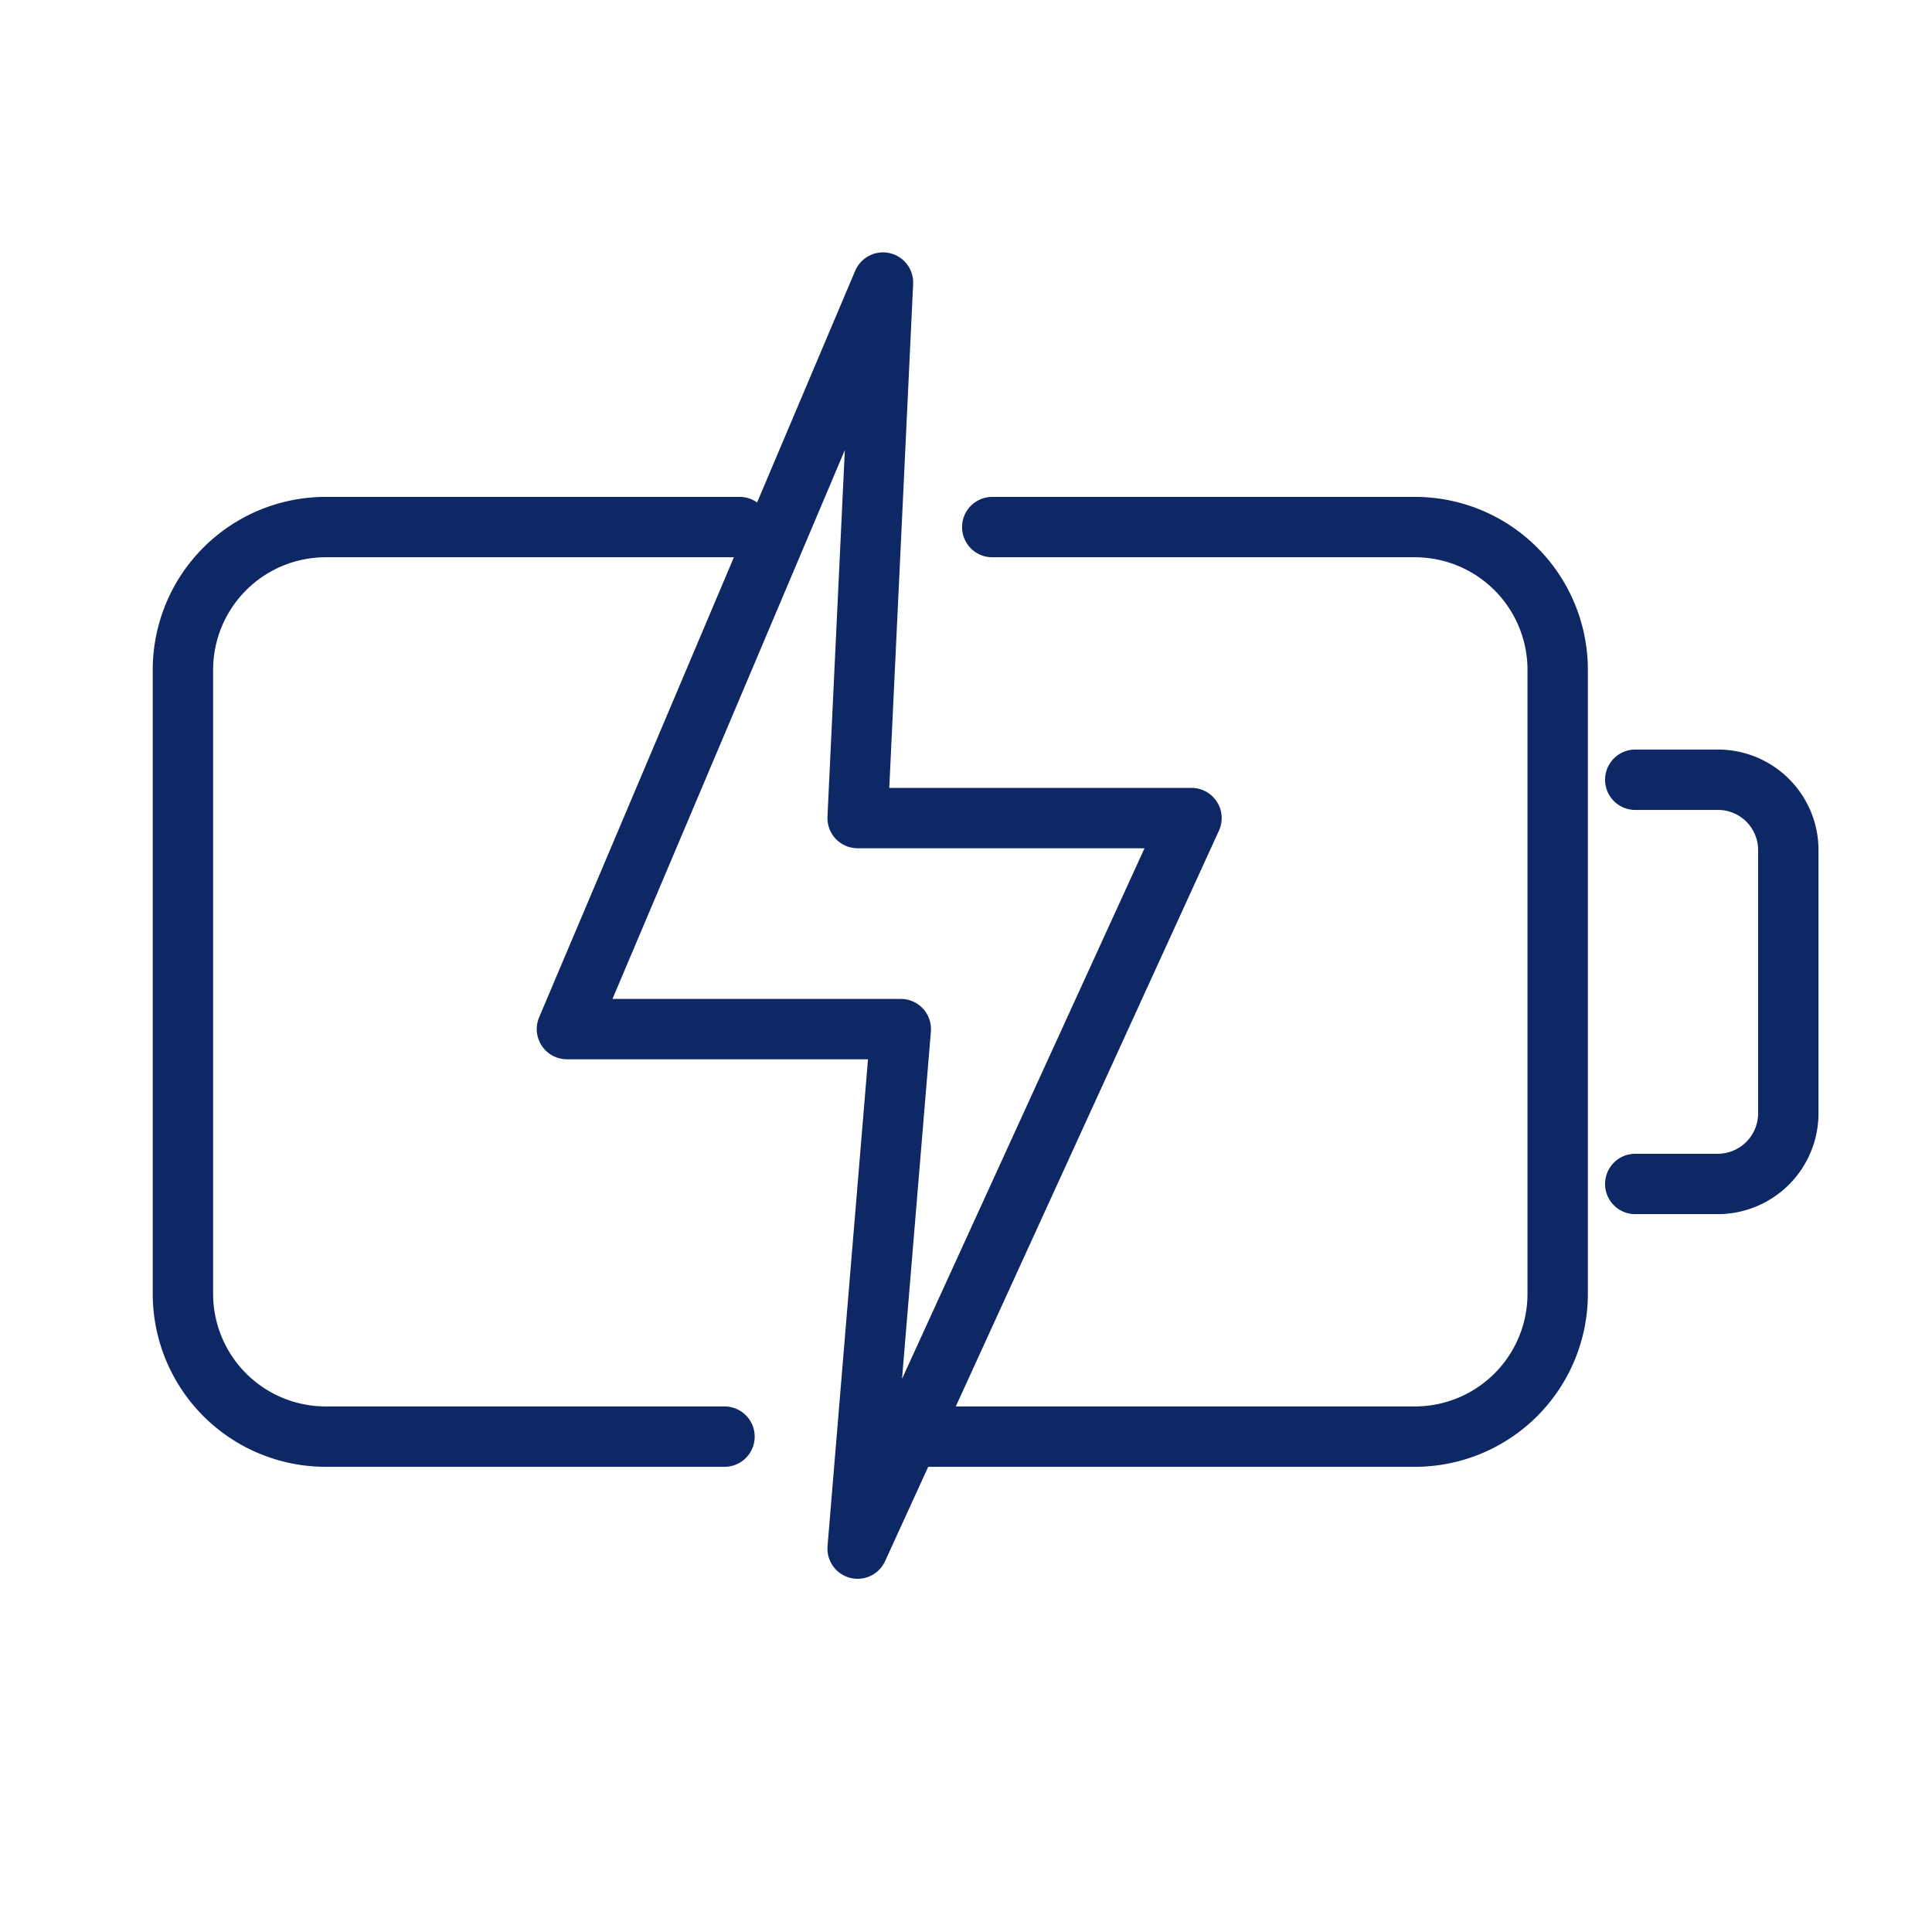
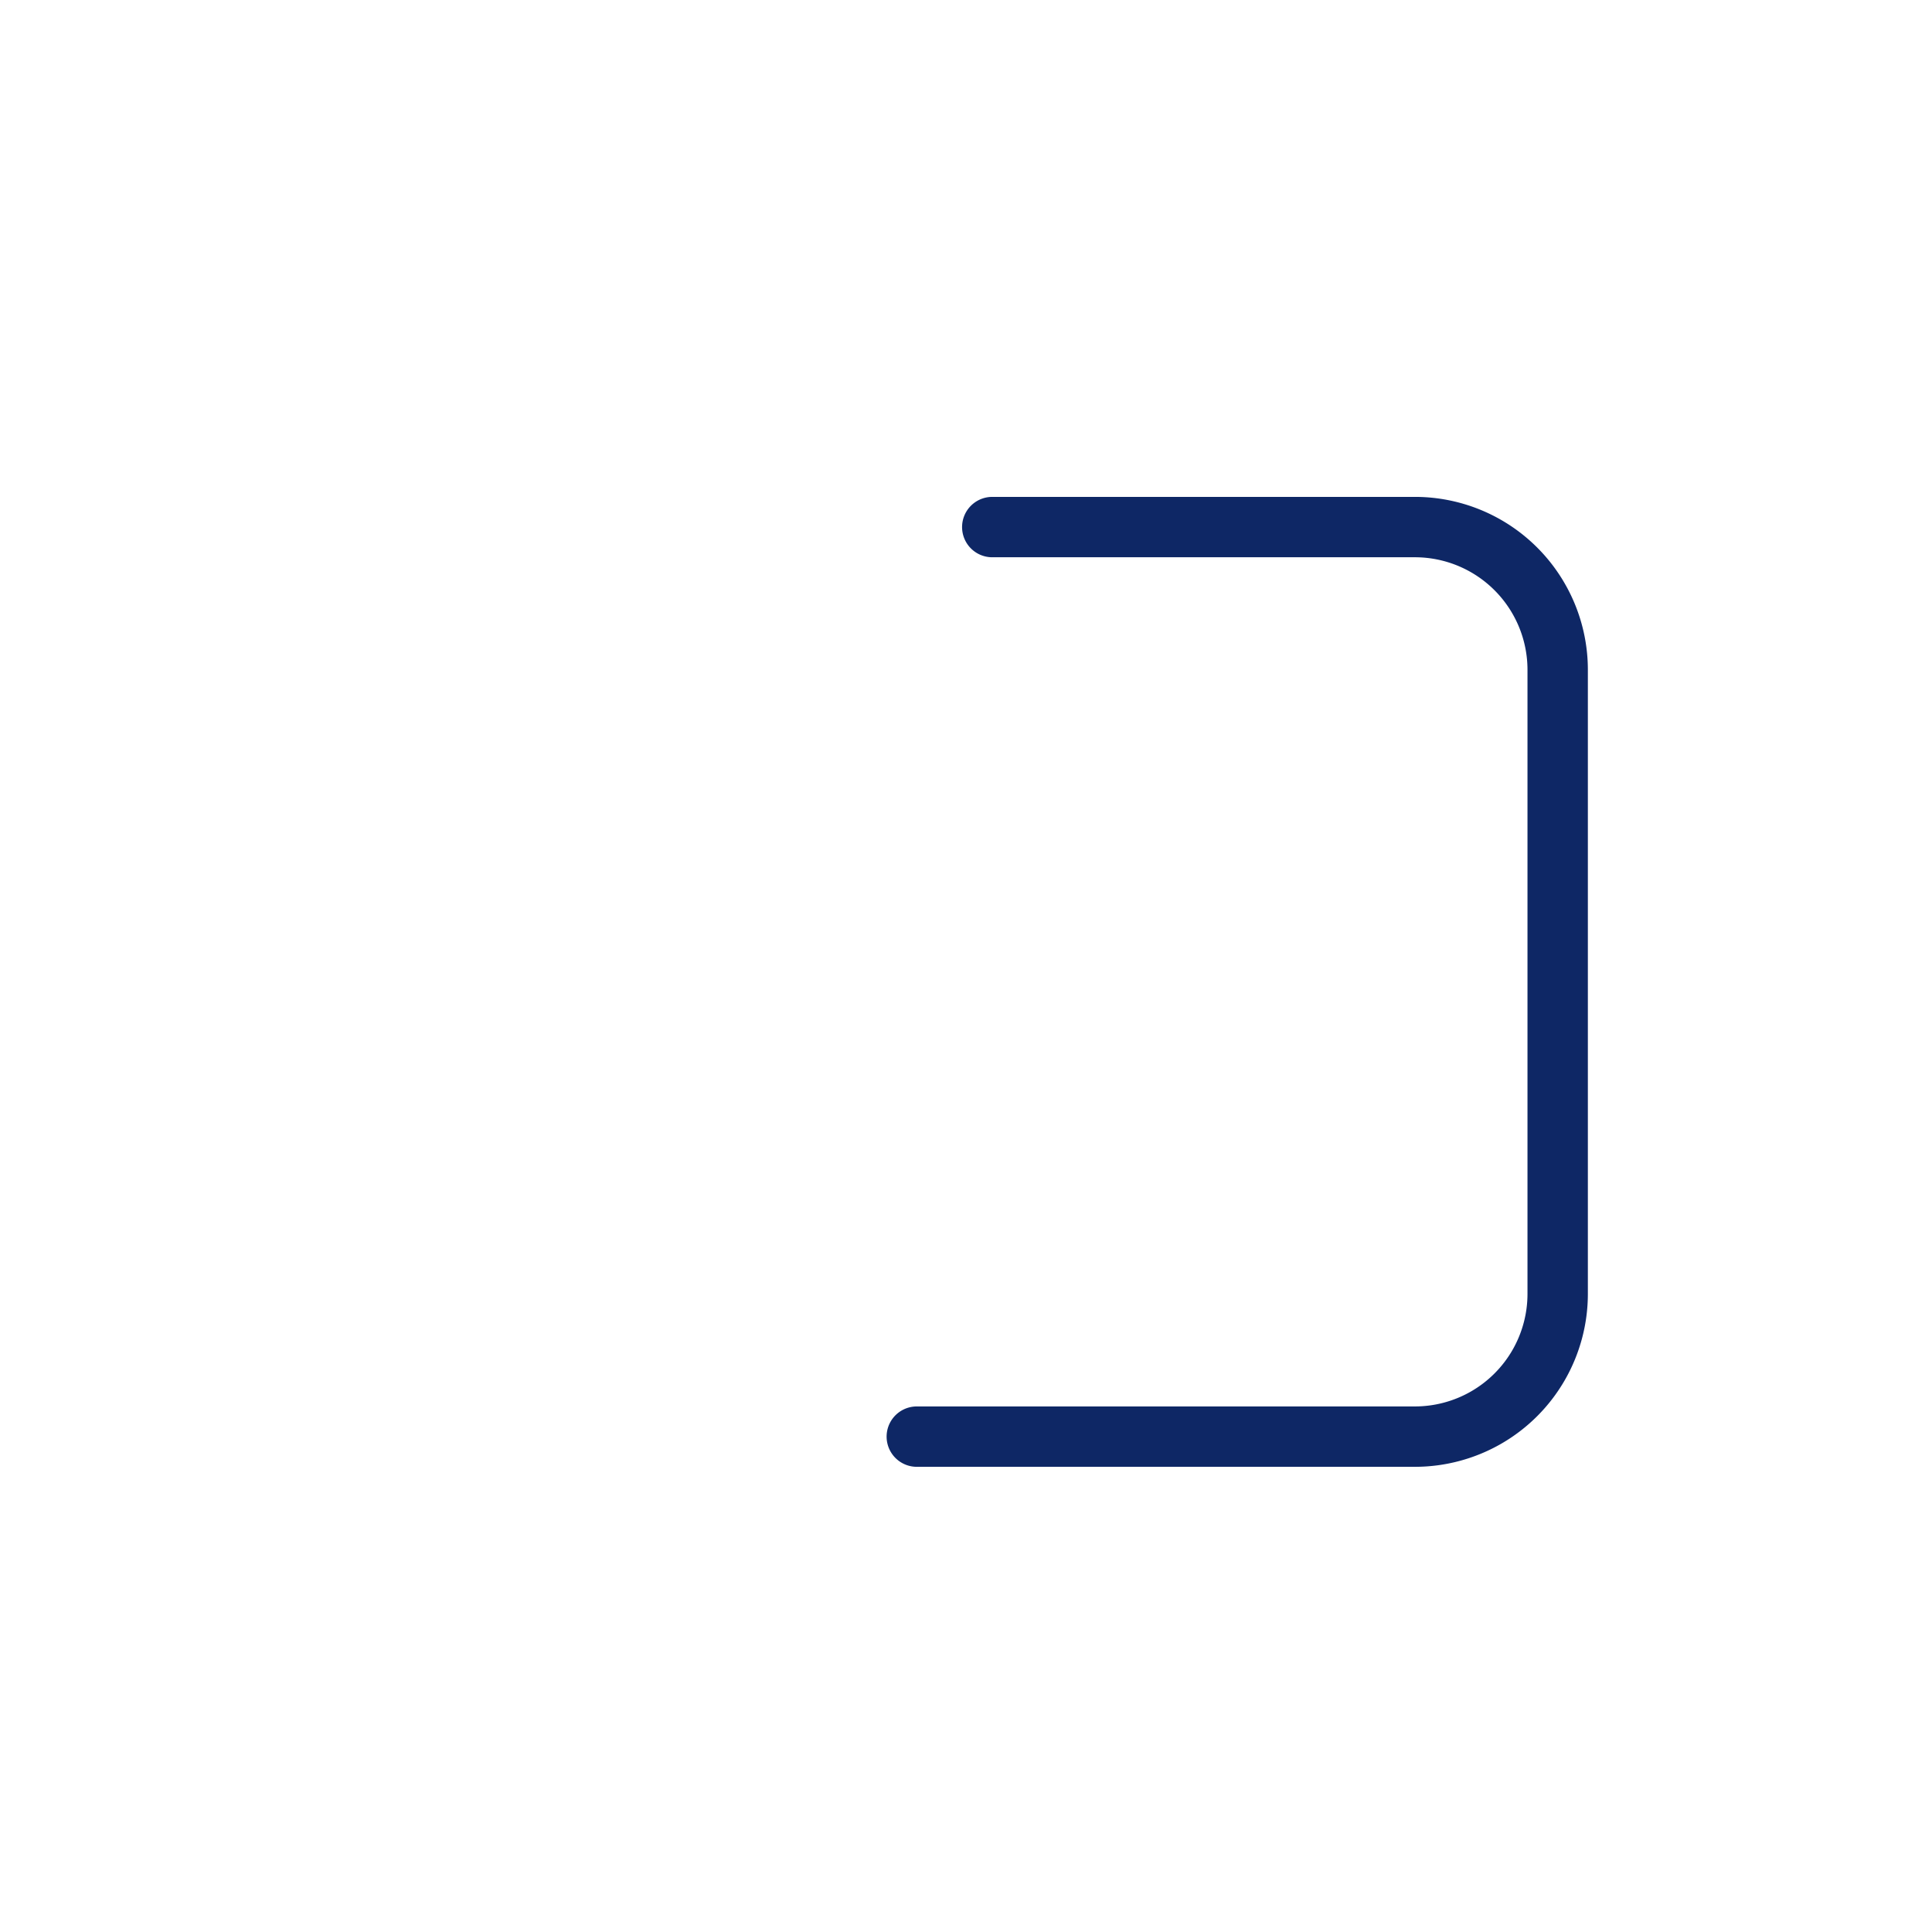
<svg xmlns="http://www.w3.org/2000/svg" id="Layer_1" data-name="Layer 1" viewBox="0 0 64 64">
  <defs>
    <style>.cls-1{fill:none;stroke:#0e2765;stroke-linecap:round;stroke-linejoin:round;stroke-width:2px;}</style>
  </defs>
  <path class="cls-1" d="M30.37,47.59h16.5a4.73,4.73,0,0,0,4.73-4.73V22.19a4.73,4.73,0,0,0-4.73-4.73h-14" />
-   <path class="cls-1" d="M24.5,17.46H10.79a4.73,4.73,0,0,0-4.73,4.73V42.86a4.73,4.73,0,0,0,4.73,4.73H24" />
-   <path class="cls-1" d="M54.17,39.22h2.74a2.34,2.34,0,0,0,2.33-2.33V28.16a2.33,2.33,0,0,0-2.33-2.33H54.17" />
-   <polygon class="cls-1" points="28.41 51.3 39.47 27.1 28.41 27.1 29.25 9.36 18.78 34.09 29.84 34.09 28.41 51.3" />
</svg>